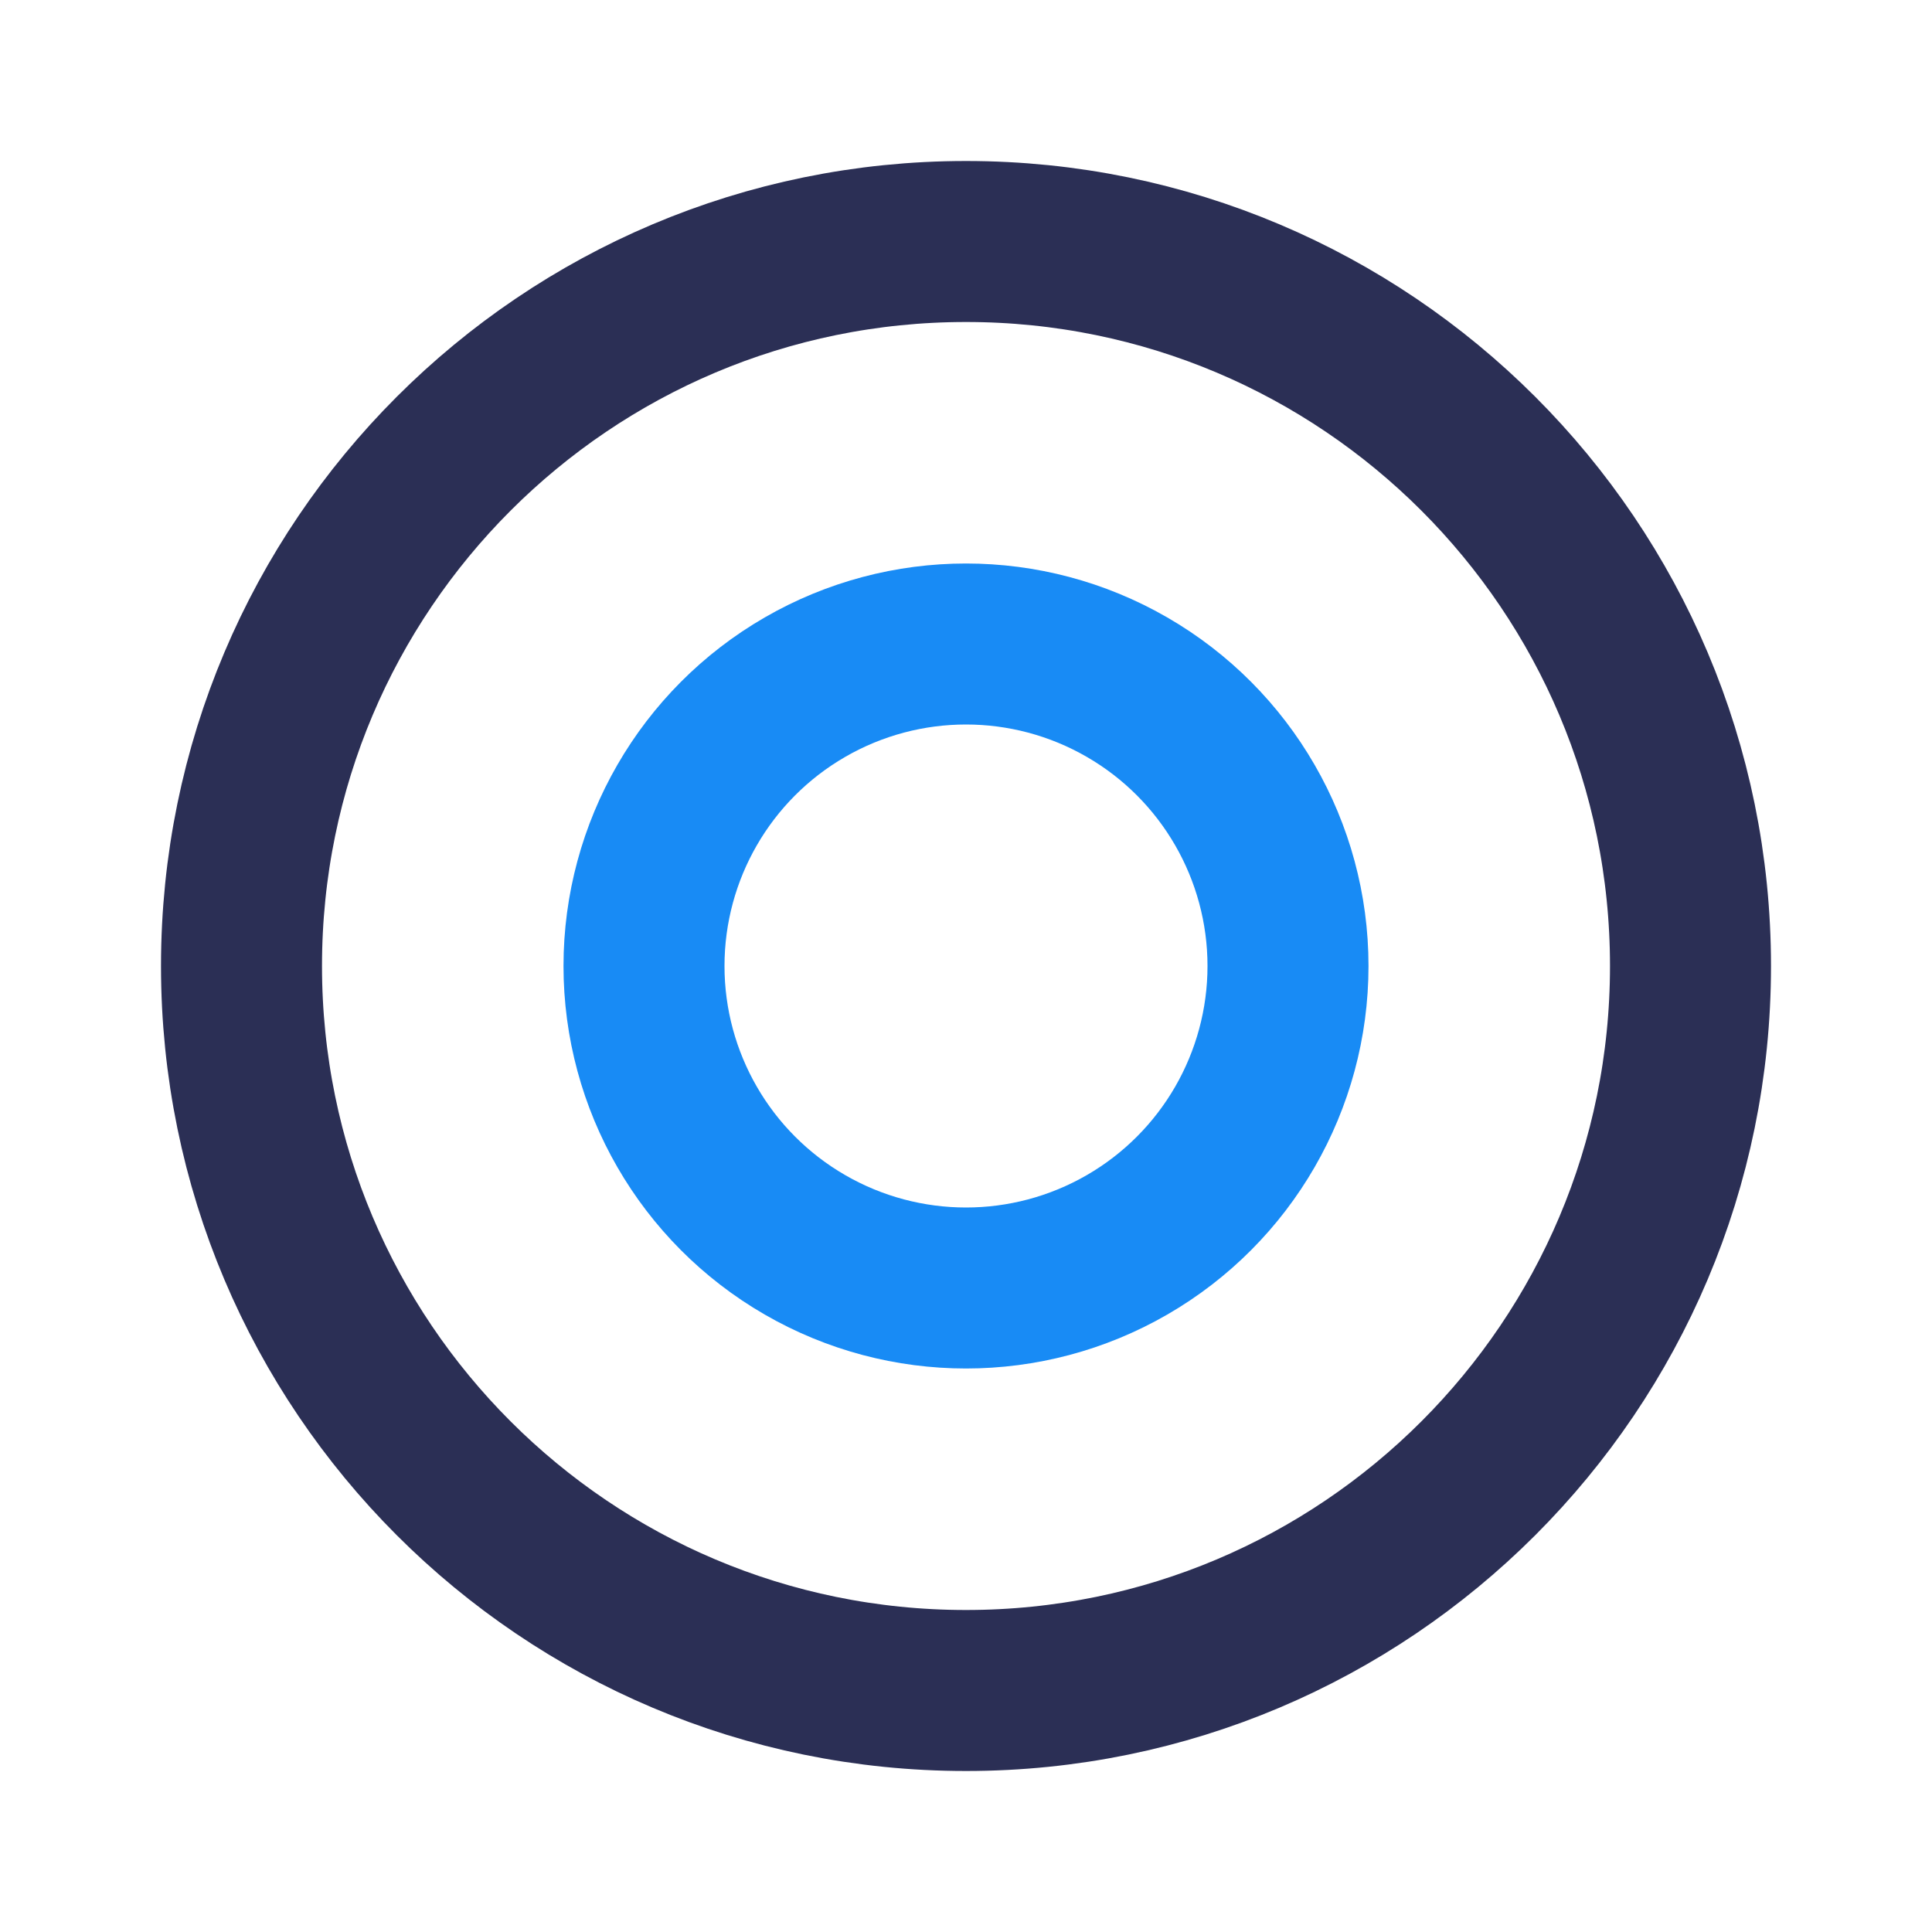
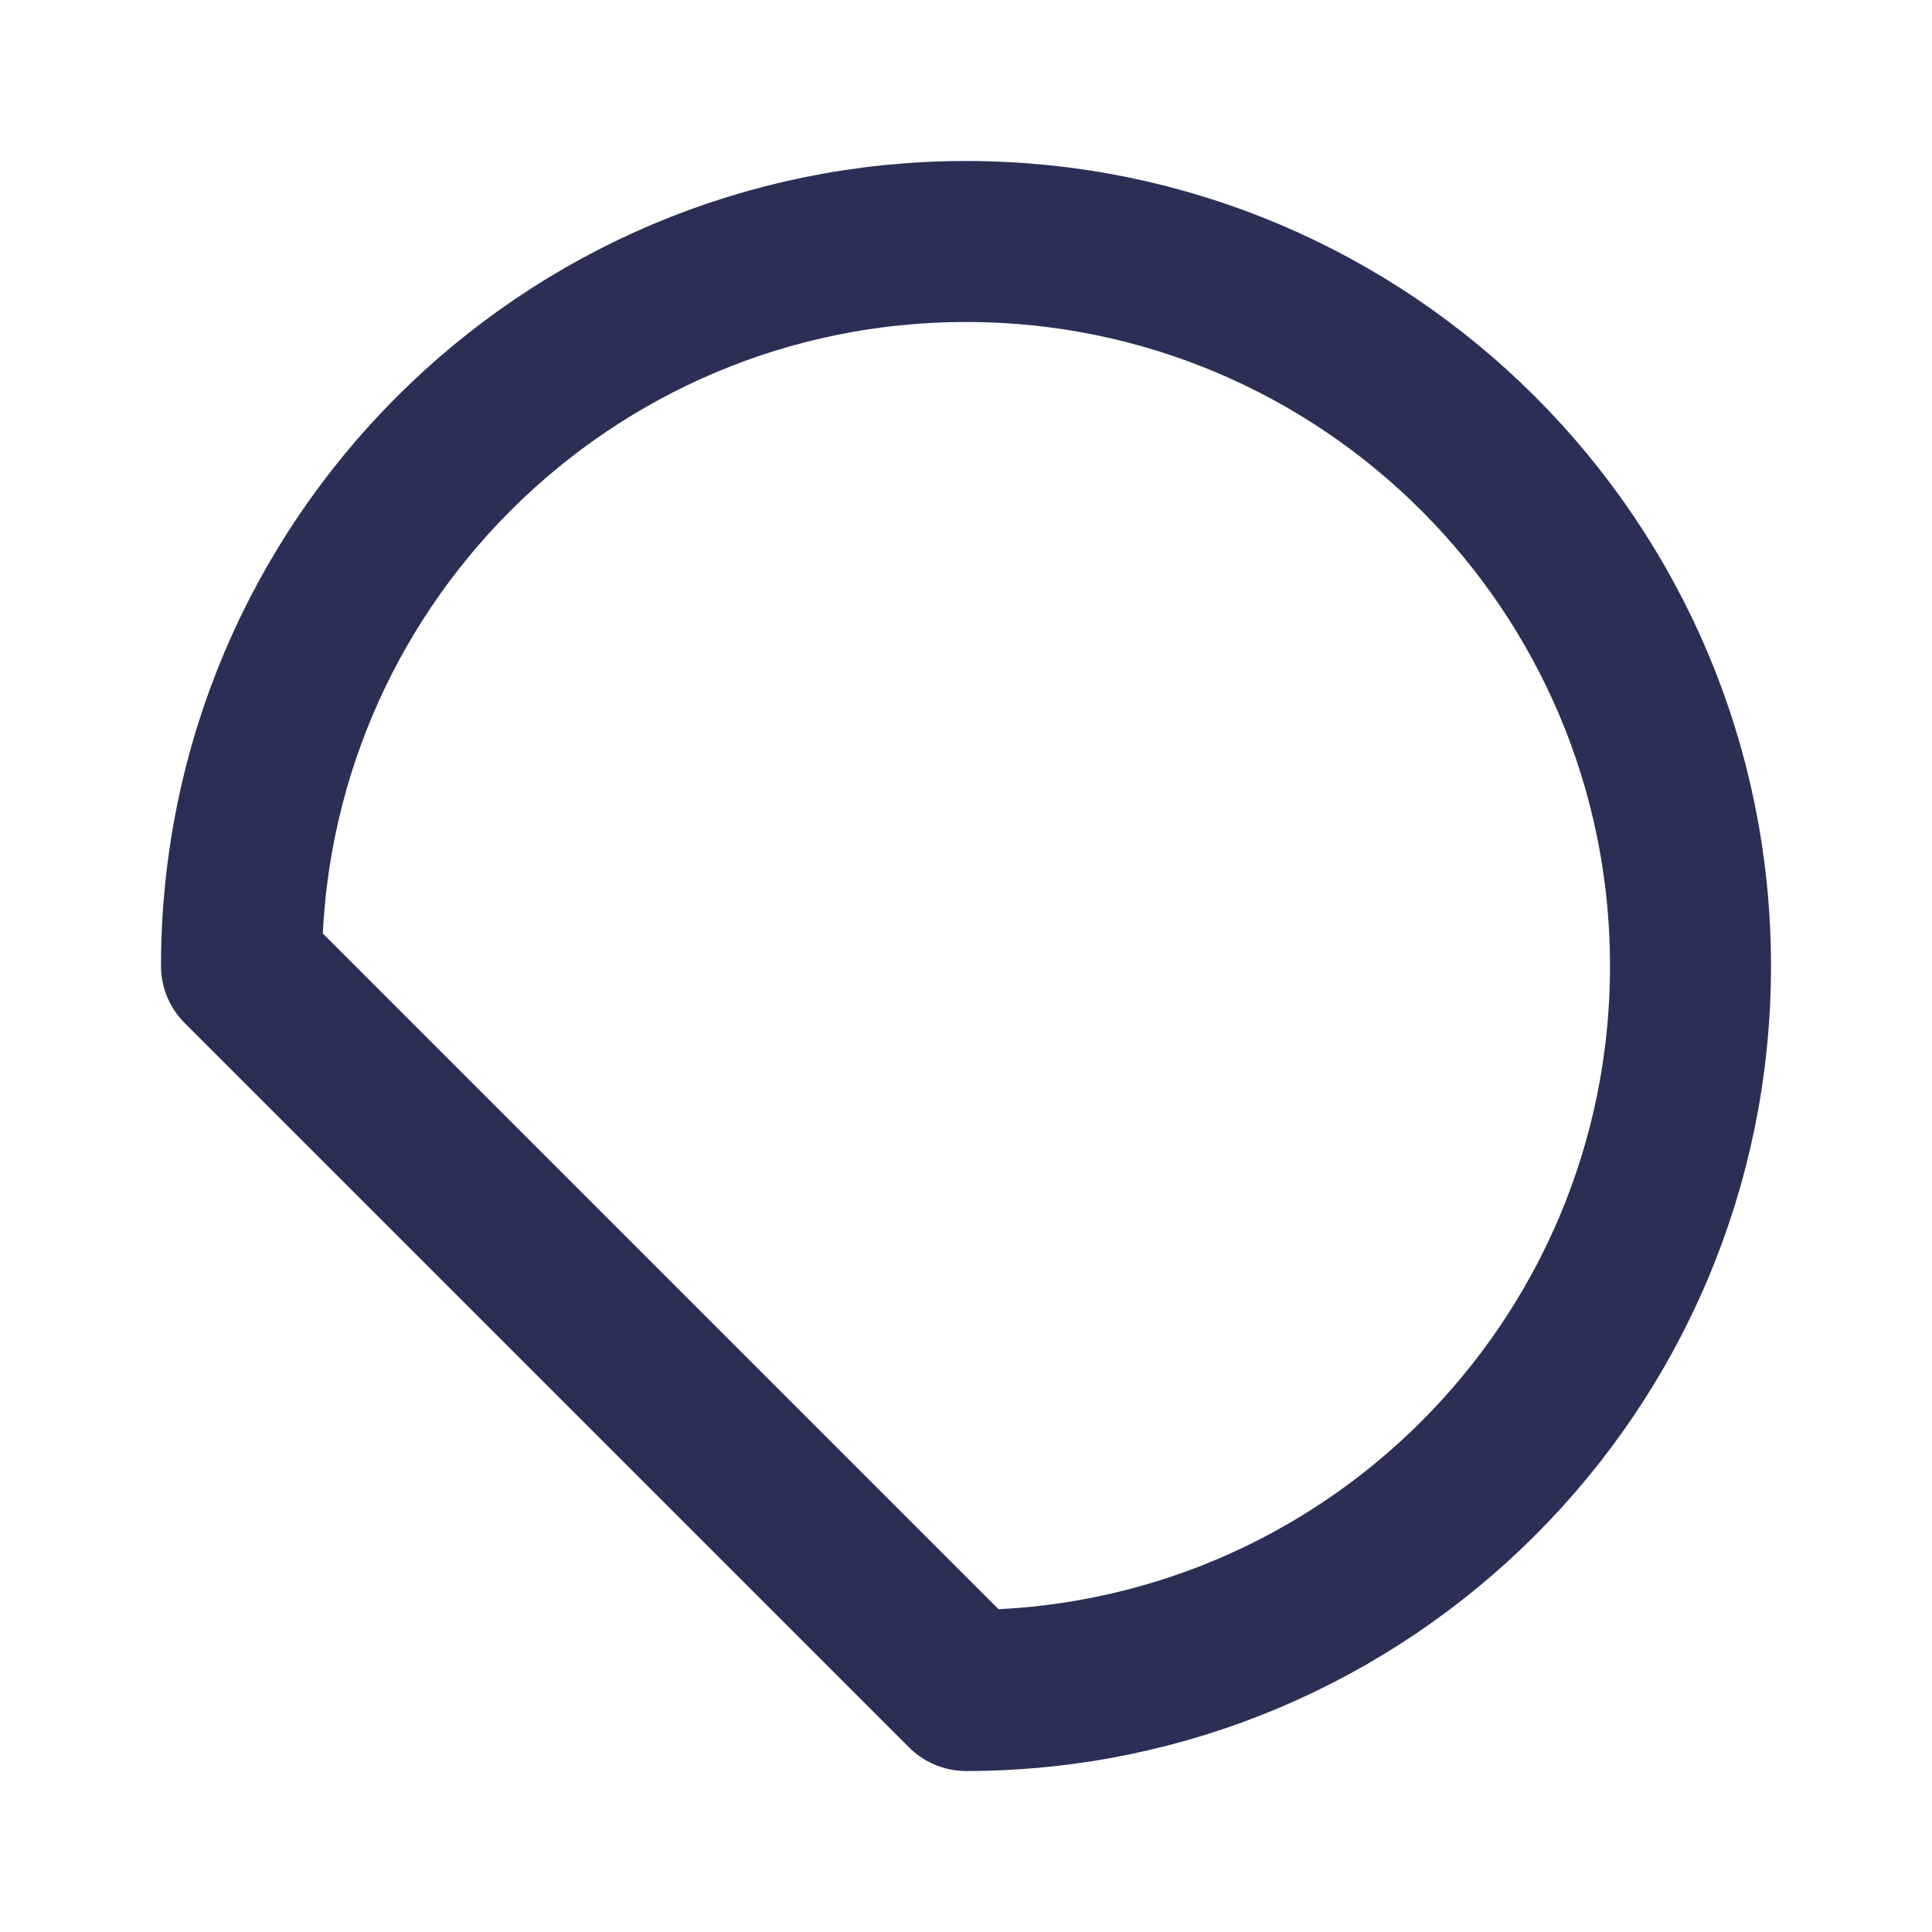
<svg xmlns="http://www.w3.org/2000/svg" width="24" height="24" viewBox="0 0 24 24" fill="none">
-   <path d="M12 21C16.971 21 21 16.971 21 12C21 7.029 16.971 3 12 3C7.029 3 3 7.029 3 12C3 16.971 7.029 21 12 21Z" stroke="#2B2F55" stroke-width="2" stroke-linecap="round" stroke-linejoin="round" />
-   <circle cx="12" cy="12" r="4" stroke="#188BF5" stroke-width="2" />
+   <path d="M12 21C16.971 21 21 16.971 21 12C21 7.029 16.971 3 12 3C7.029 3 3 7.029 3 12Z" stroke="#2B2F55" stroke-width="2" stroke-linecap="round" stroke-linejoin="round" />
</svg>